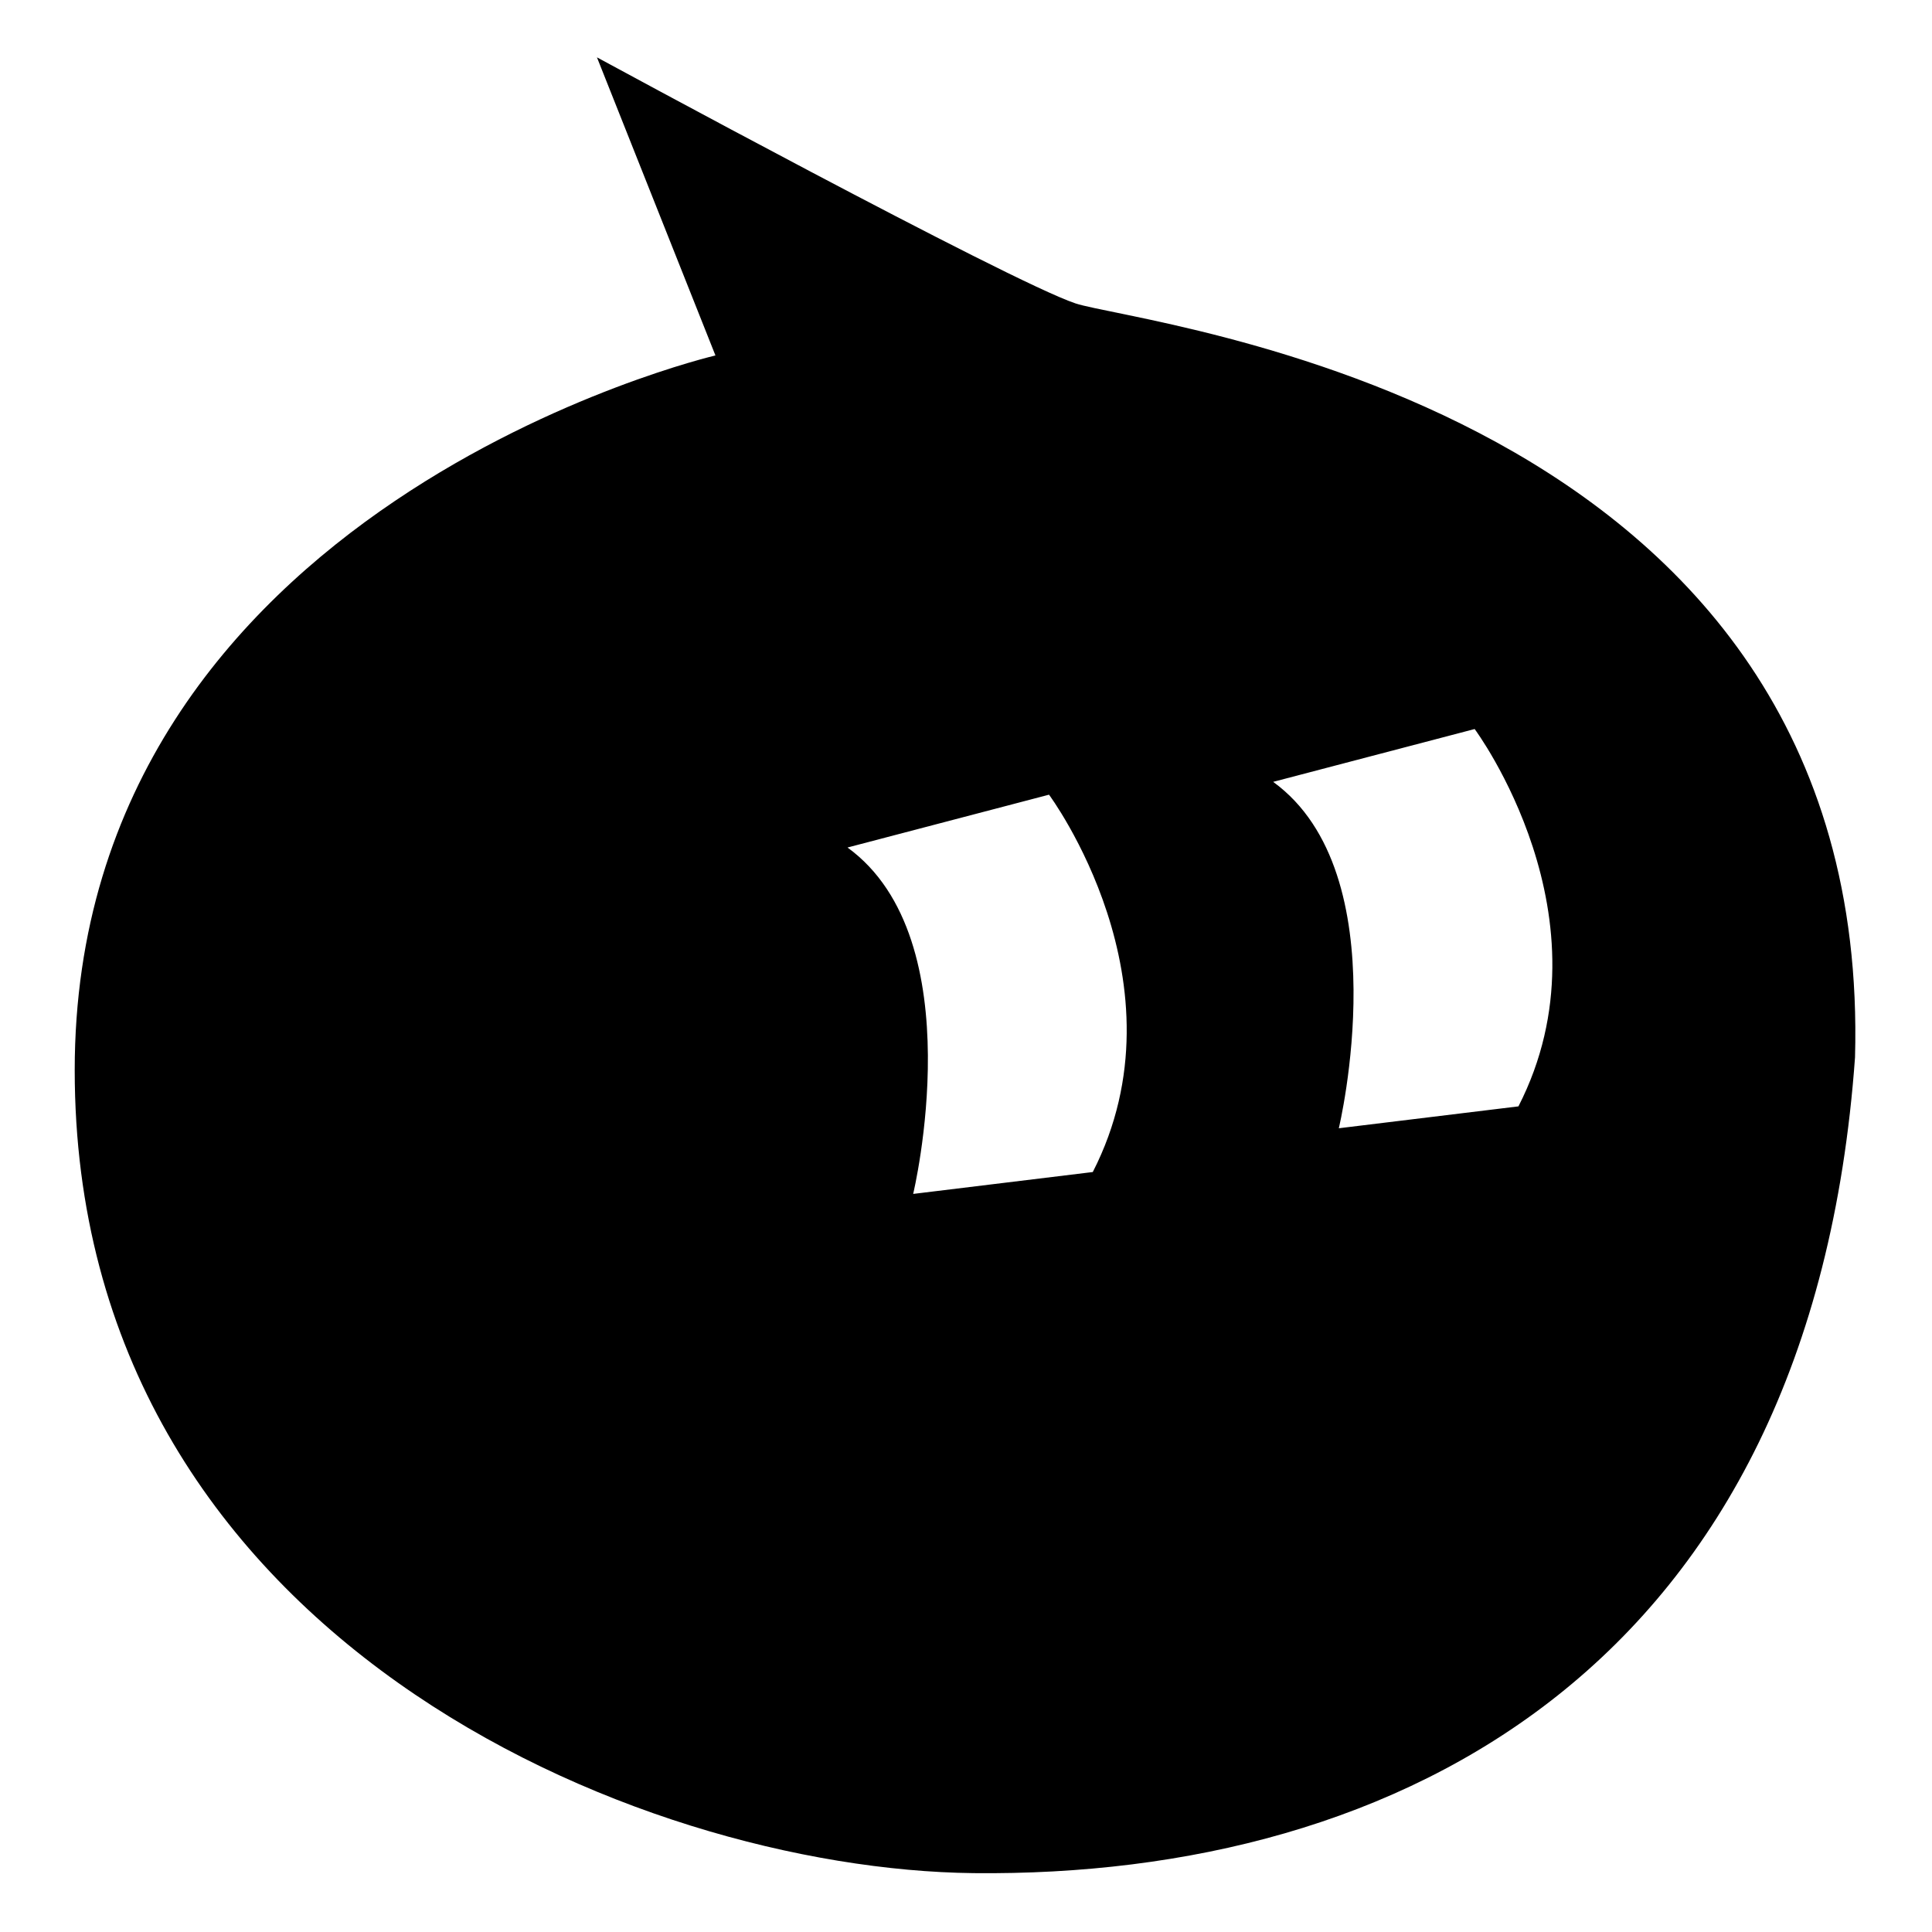
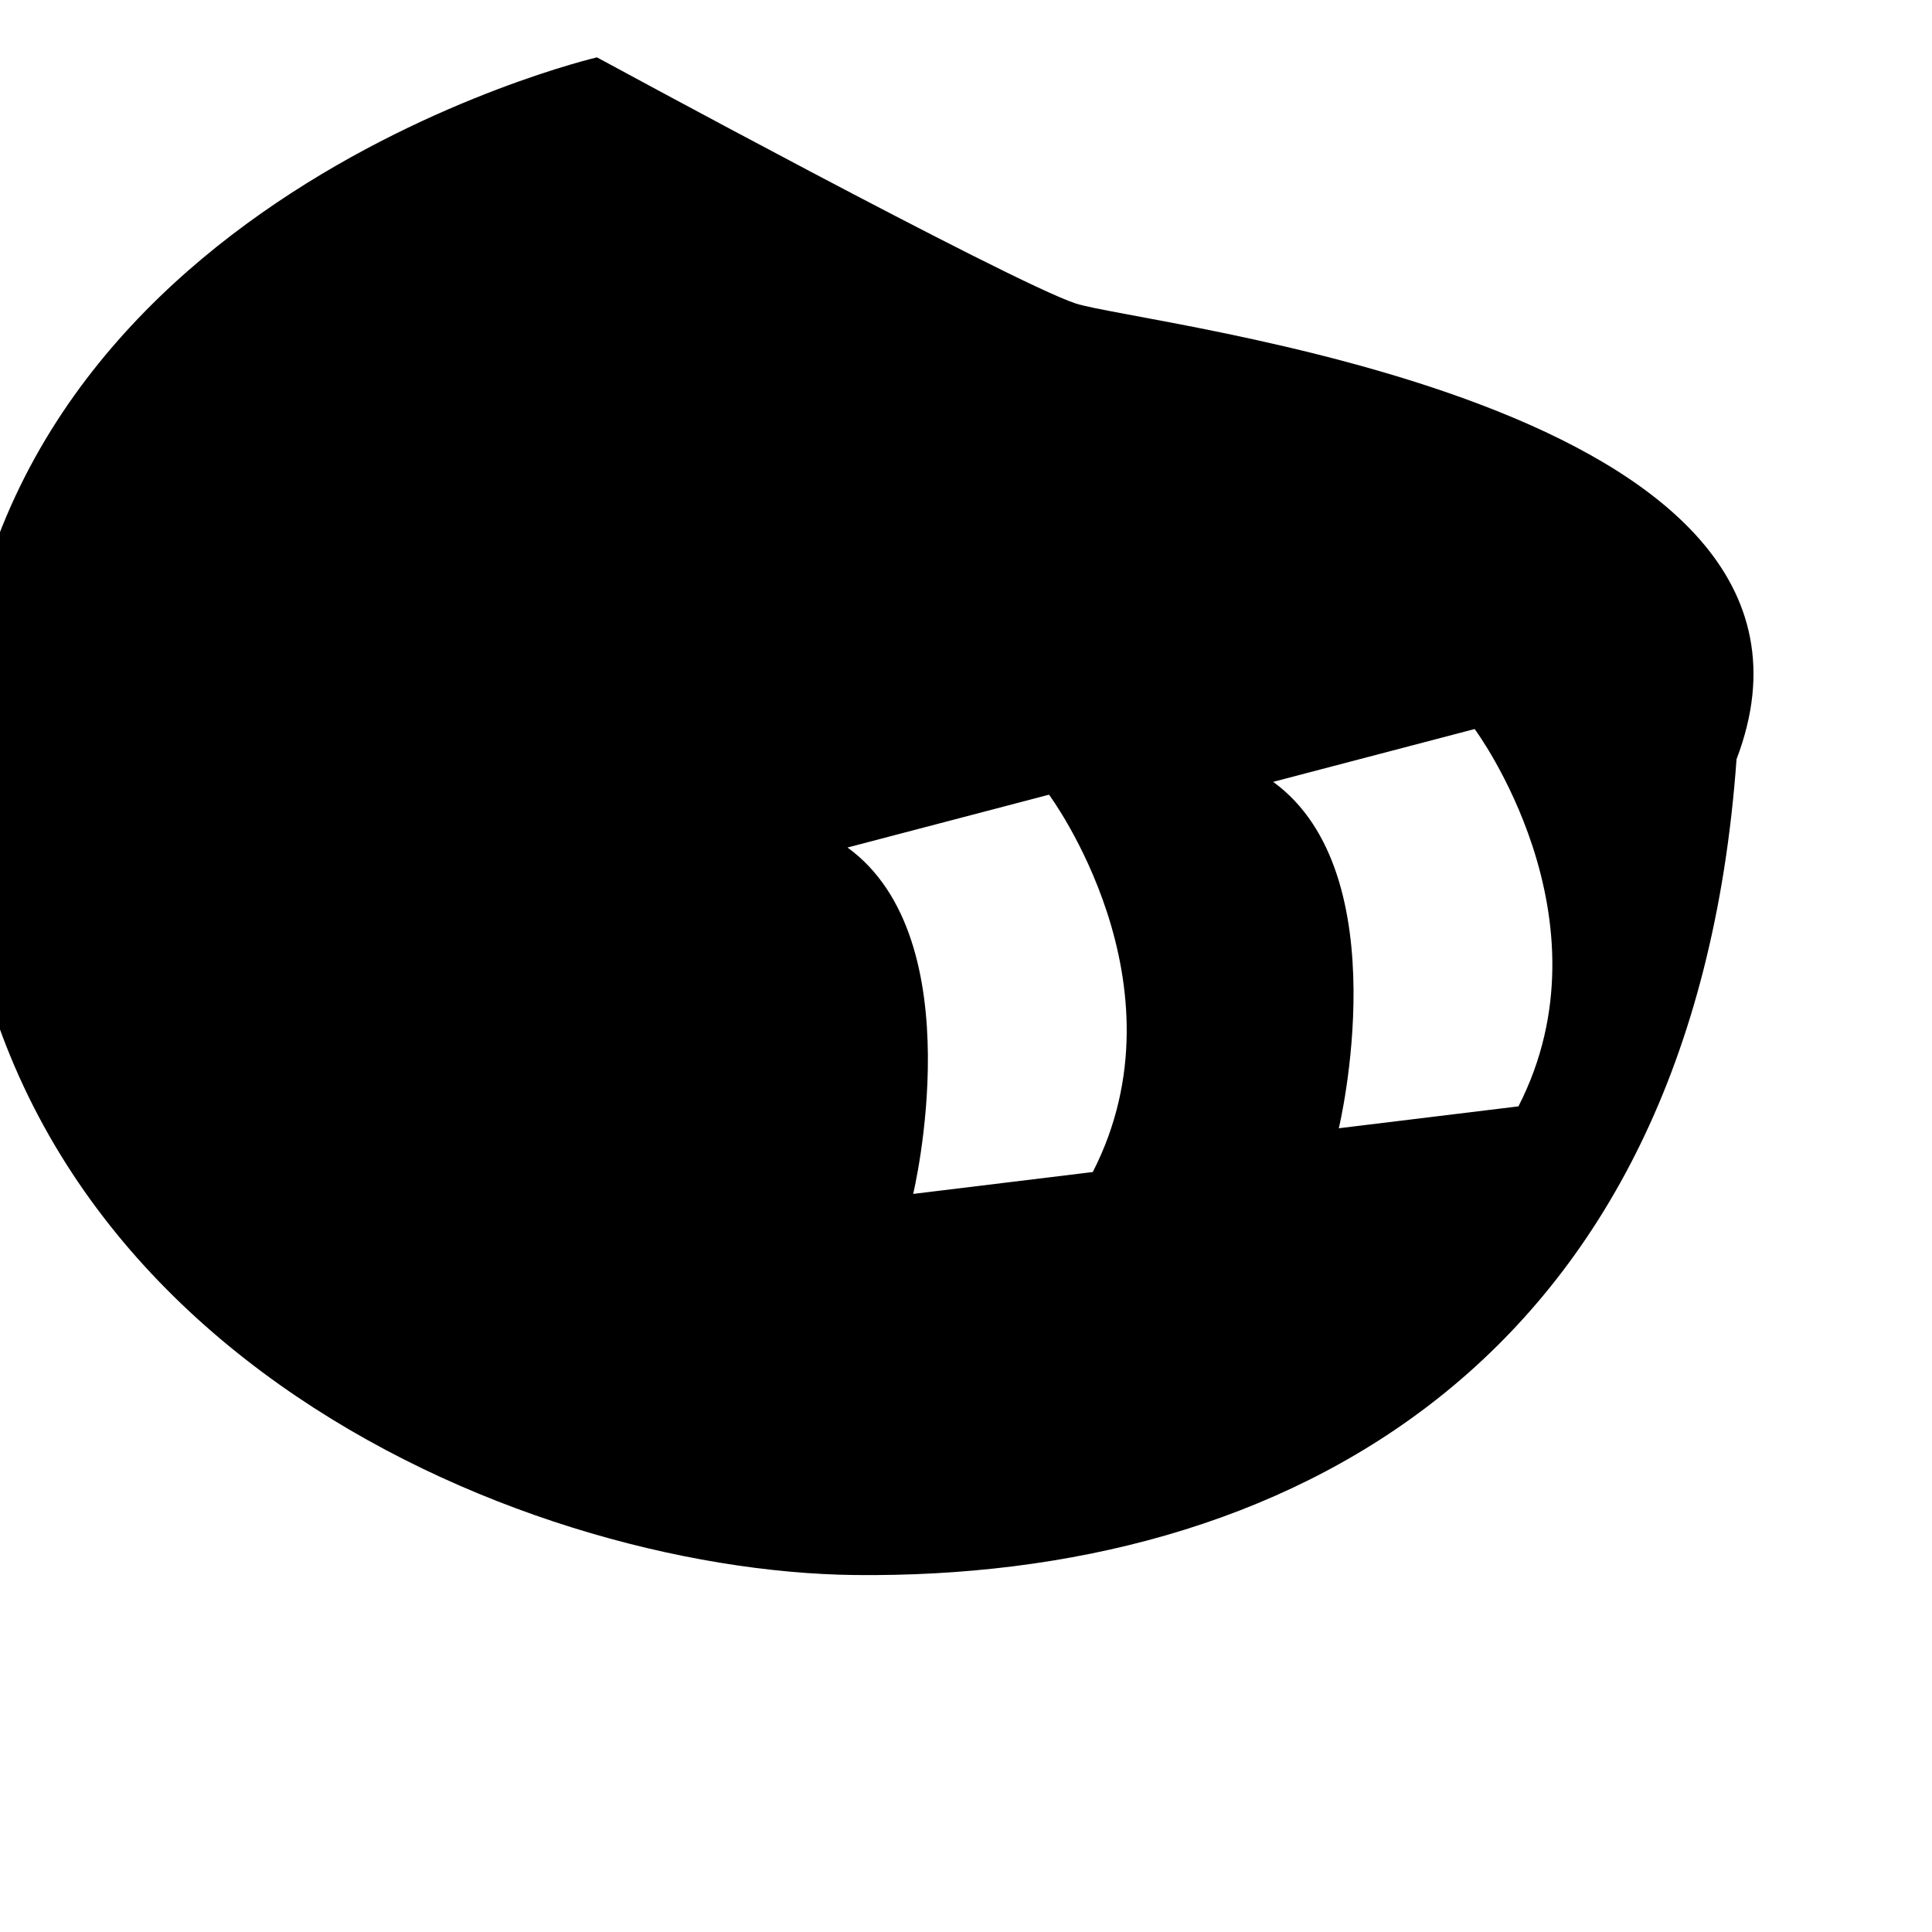
<svg xmlns="http://www.w3.org/2000/svg" version="1.1" x="0px" y="0px" viewBox="0 0 256 256" enable-background="new 0 0 256 256" xml:space="preserve">
  <g>
    <g>
-       <path fill="#000000" d="M142.5,40.2c-8.7-2.9-63.4-32.6-63.4-32.6l15.7,39.5c0,0-84.9,19.8-84.9,94.7c0,75,74.4,105.9,119.1,106.4c56.4,0.6,111-27.3,116.8-108.1C248.2,53.1,151.2,43.1,142.5,40.2z M144.8,155.3l-23.8,2.9c0,0,8.1-33.7-8.7-45.9l26.7-7C139,105.3,157.6,130.3,144.8,155.3z M201.2,146.6l-23.8,2.9c0,0,8.1-33.7-8.7-45.9l26.7-7C195.4,96.6,214,121.6,201.2,146.6z" />
+       <path fill="#000000" d="M142.5,40.2c-8.7-2.9-63.4-32.6-63.4-32.6c0,0-84.9,19.8-84.9,94.7c0,75,74.4,105.9,119.1,106.4c56.4,0.6,111-27.3,116.8-108.1C248.2,53.1,151.2,43.1,142.5,40.2z M144.8,155.3l-23.8,2.9c0,0,8.1-33.7-8.7-45.9l26.7-7C139,105.3,157.6,130.3,144.8,155.3z M201.2,146.6l-23.8,2.9c0,0,8.1-33.7-8.7-45.9l26.7-7C195.4,96.6,214,121.6,201.2,146.6z" />
    </g>
  </g>
</svg>